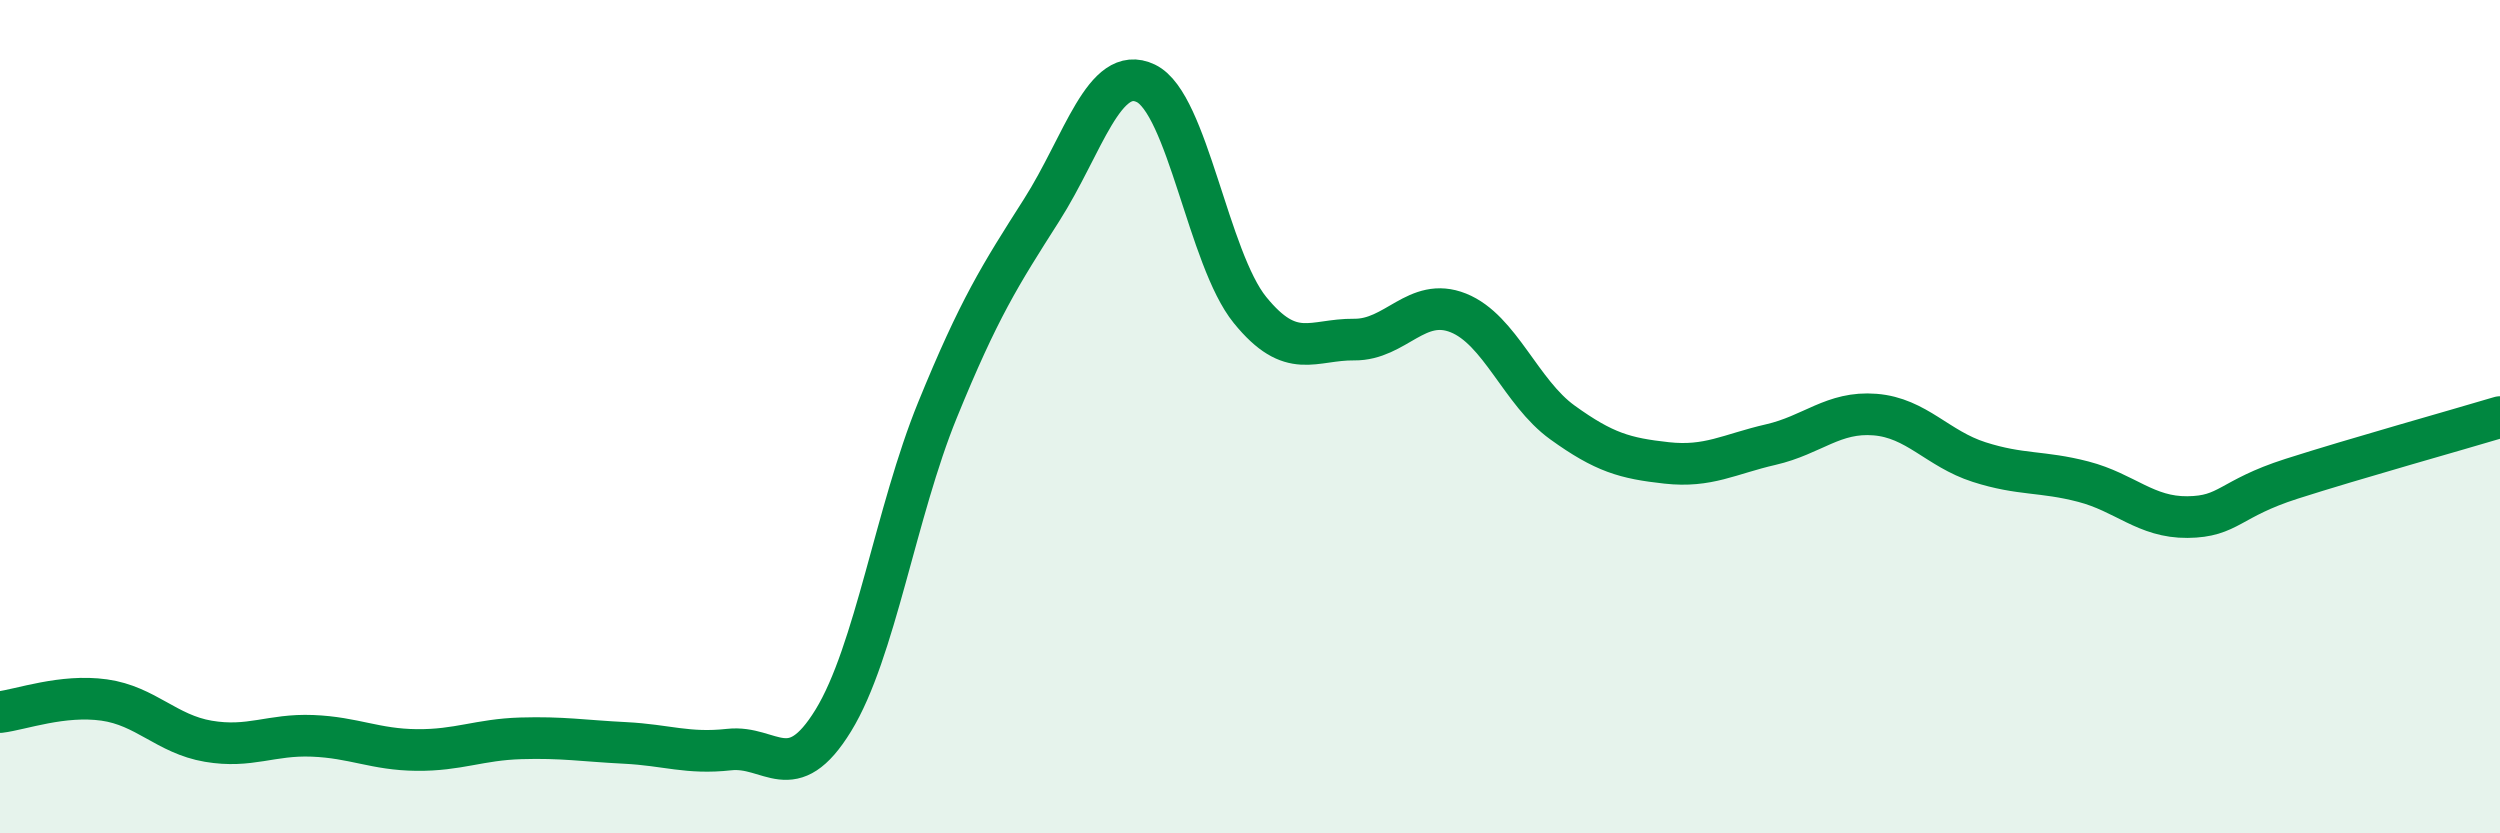
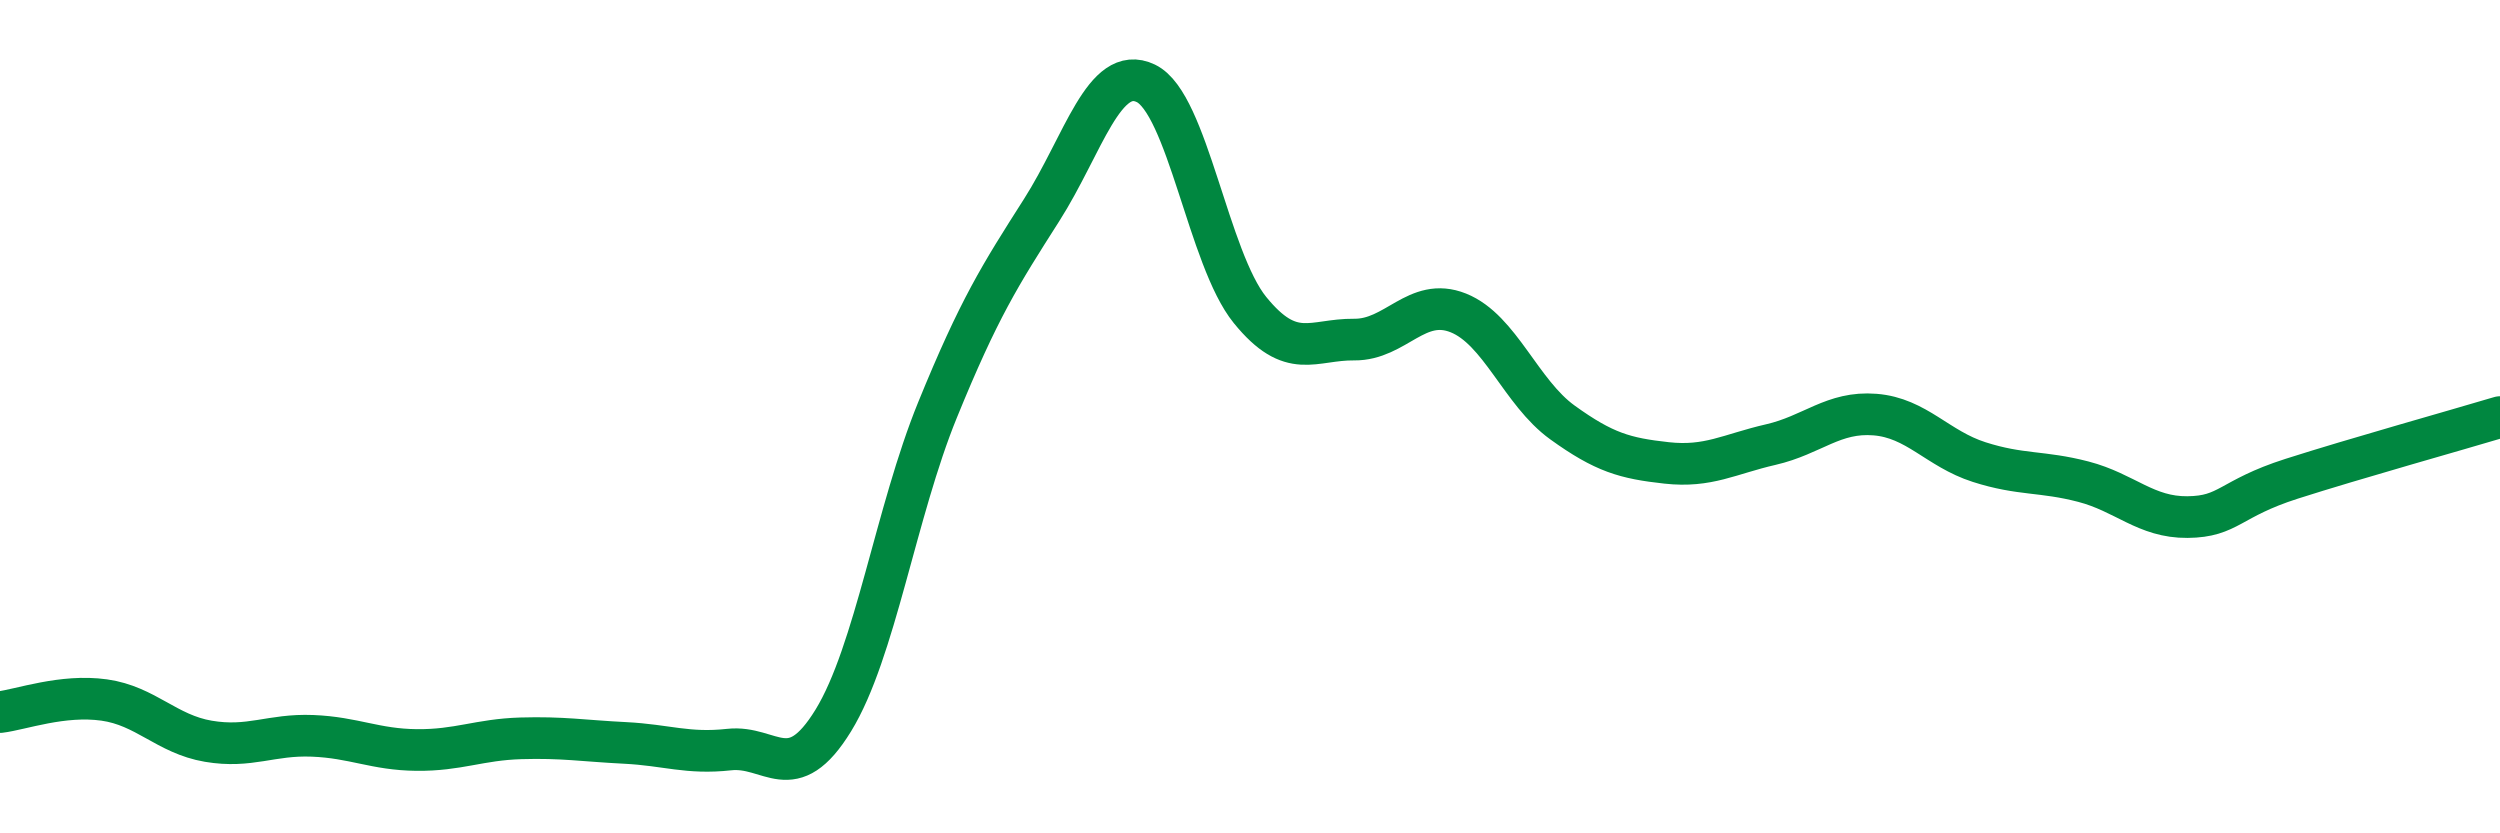
<svg xmlns="http://www.w3.org/2000/svg" width="60" height="20" viewBox="0 0 60 20">
-   <path d="M 0,17.09 C 0.5,17.03 1.5,16.66 2.5,16.8 C 3.5,16.94 4,17.62 5,17.79 C 6,17.96 6.5,17.62 7.5,17.66 C 8.5,17.7 9,17.99 10,18 C 11,18.01 11.5,17.75 12.5,17.72 C 13.5,17.69 14,17.78 15,17.83 C 16,17.88 16.5,18.1 17.5,17.99 C 18.5,17.88 19,18.92 20,17.29 C 21,15.66 21.5,12.29 22.5,9.84 C 23.5,7.39 24,6.61 25,5.04 C 26,3.47 26.5,1.52 27.5,2 C 28.5,2.48 29,6.21 30,7.44 C 31,8.67 31.5,8.14 32.5,8.15 C 33.5,8.16 34,7.11 35,7.51 C 36,7.91 36.5,9.42 37.5,10.14 C 38.5,10.86 39,11 40,11.11 C 41,11.22 41.5,10.9 42.5,10.67 C 43.5,10.44 44,9.87 45,9.95 C 46,10.03 46.5,10.77 47.5,11.09 C 48.5,11.41 49,11.3 50,11.56 C 51,11.82 51.5,12.42 52.5,12.41 C 53.5,12.4 53.5,11.97 55,11.49 C 56.5,11.01 59,10.31 60,10.01L60 20L0 20Z" fill="#008740" opacity="0.1" stroke-linecap="round" stroke-linejoin="round" />
  <path d="M 0,17.09 C 0.5,17.03 1.5,16.66 2.5,16.8 C 3.5,16.94 4,17.62 5,17.79 C 6,17.96 6.5,17.62 7.5,17.66 C 8.5,17.7 9,17.99 10,18 C 11,18.01 11.5,17.75 12.5,17.72 C 13.5,17.69 14,17.78 15,17.83 C 16,17.88 16.5,18.1 17.5,17.99 C 18.5,17.88 19,18.92 20,17.29 C 21,15.66 21.5,12.29 22.5,9.84 C 23.5,7.39 24,6.61 25,5.04 C 26,3.47 26.5,1.52 27.5,2 C 28.5,2.48 29,6.21 30,7.44 C 31,8.67 31.5,8.14 32.5,8.15 C 33.5,8.16 34,7.11 35,7.51 C 36,7.91 36.5,9.42 37.5,10.14 C 38.5,10.86 39,11 40,11.11 C 41,11.22 41.5,10.9 42.5,10.67 C 43.5,10.44 44,9.87 45,9.95 C 46,10.03 46.5,10.77 47.5,11.09 C 48.5,11.41 49,11.3 50,11.56 C 51,11.82 51.5,12.42 52.5,12.41 C 53.5,12.4 53.5,11.97 55,11.49 C 56.5,11.01 59,10.31 60,10.01" stroke="#008740" stroke-width="1" fill="none" stroke-linecap="round" stroke-linejoin="round" />
</svg>